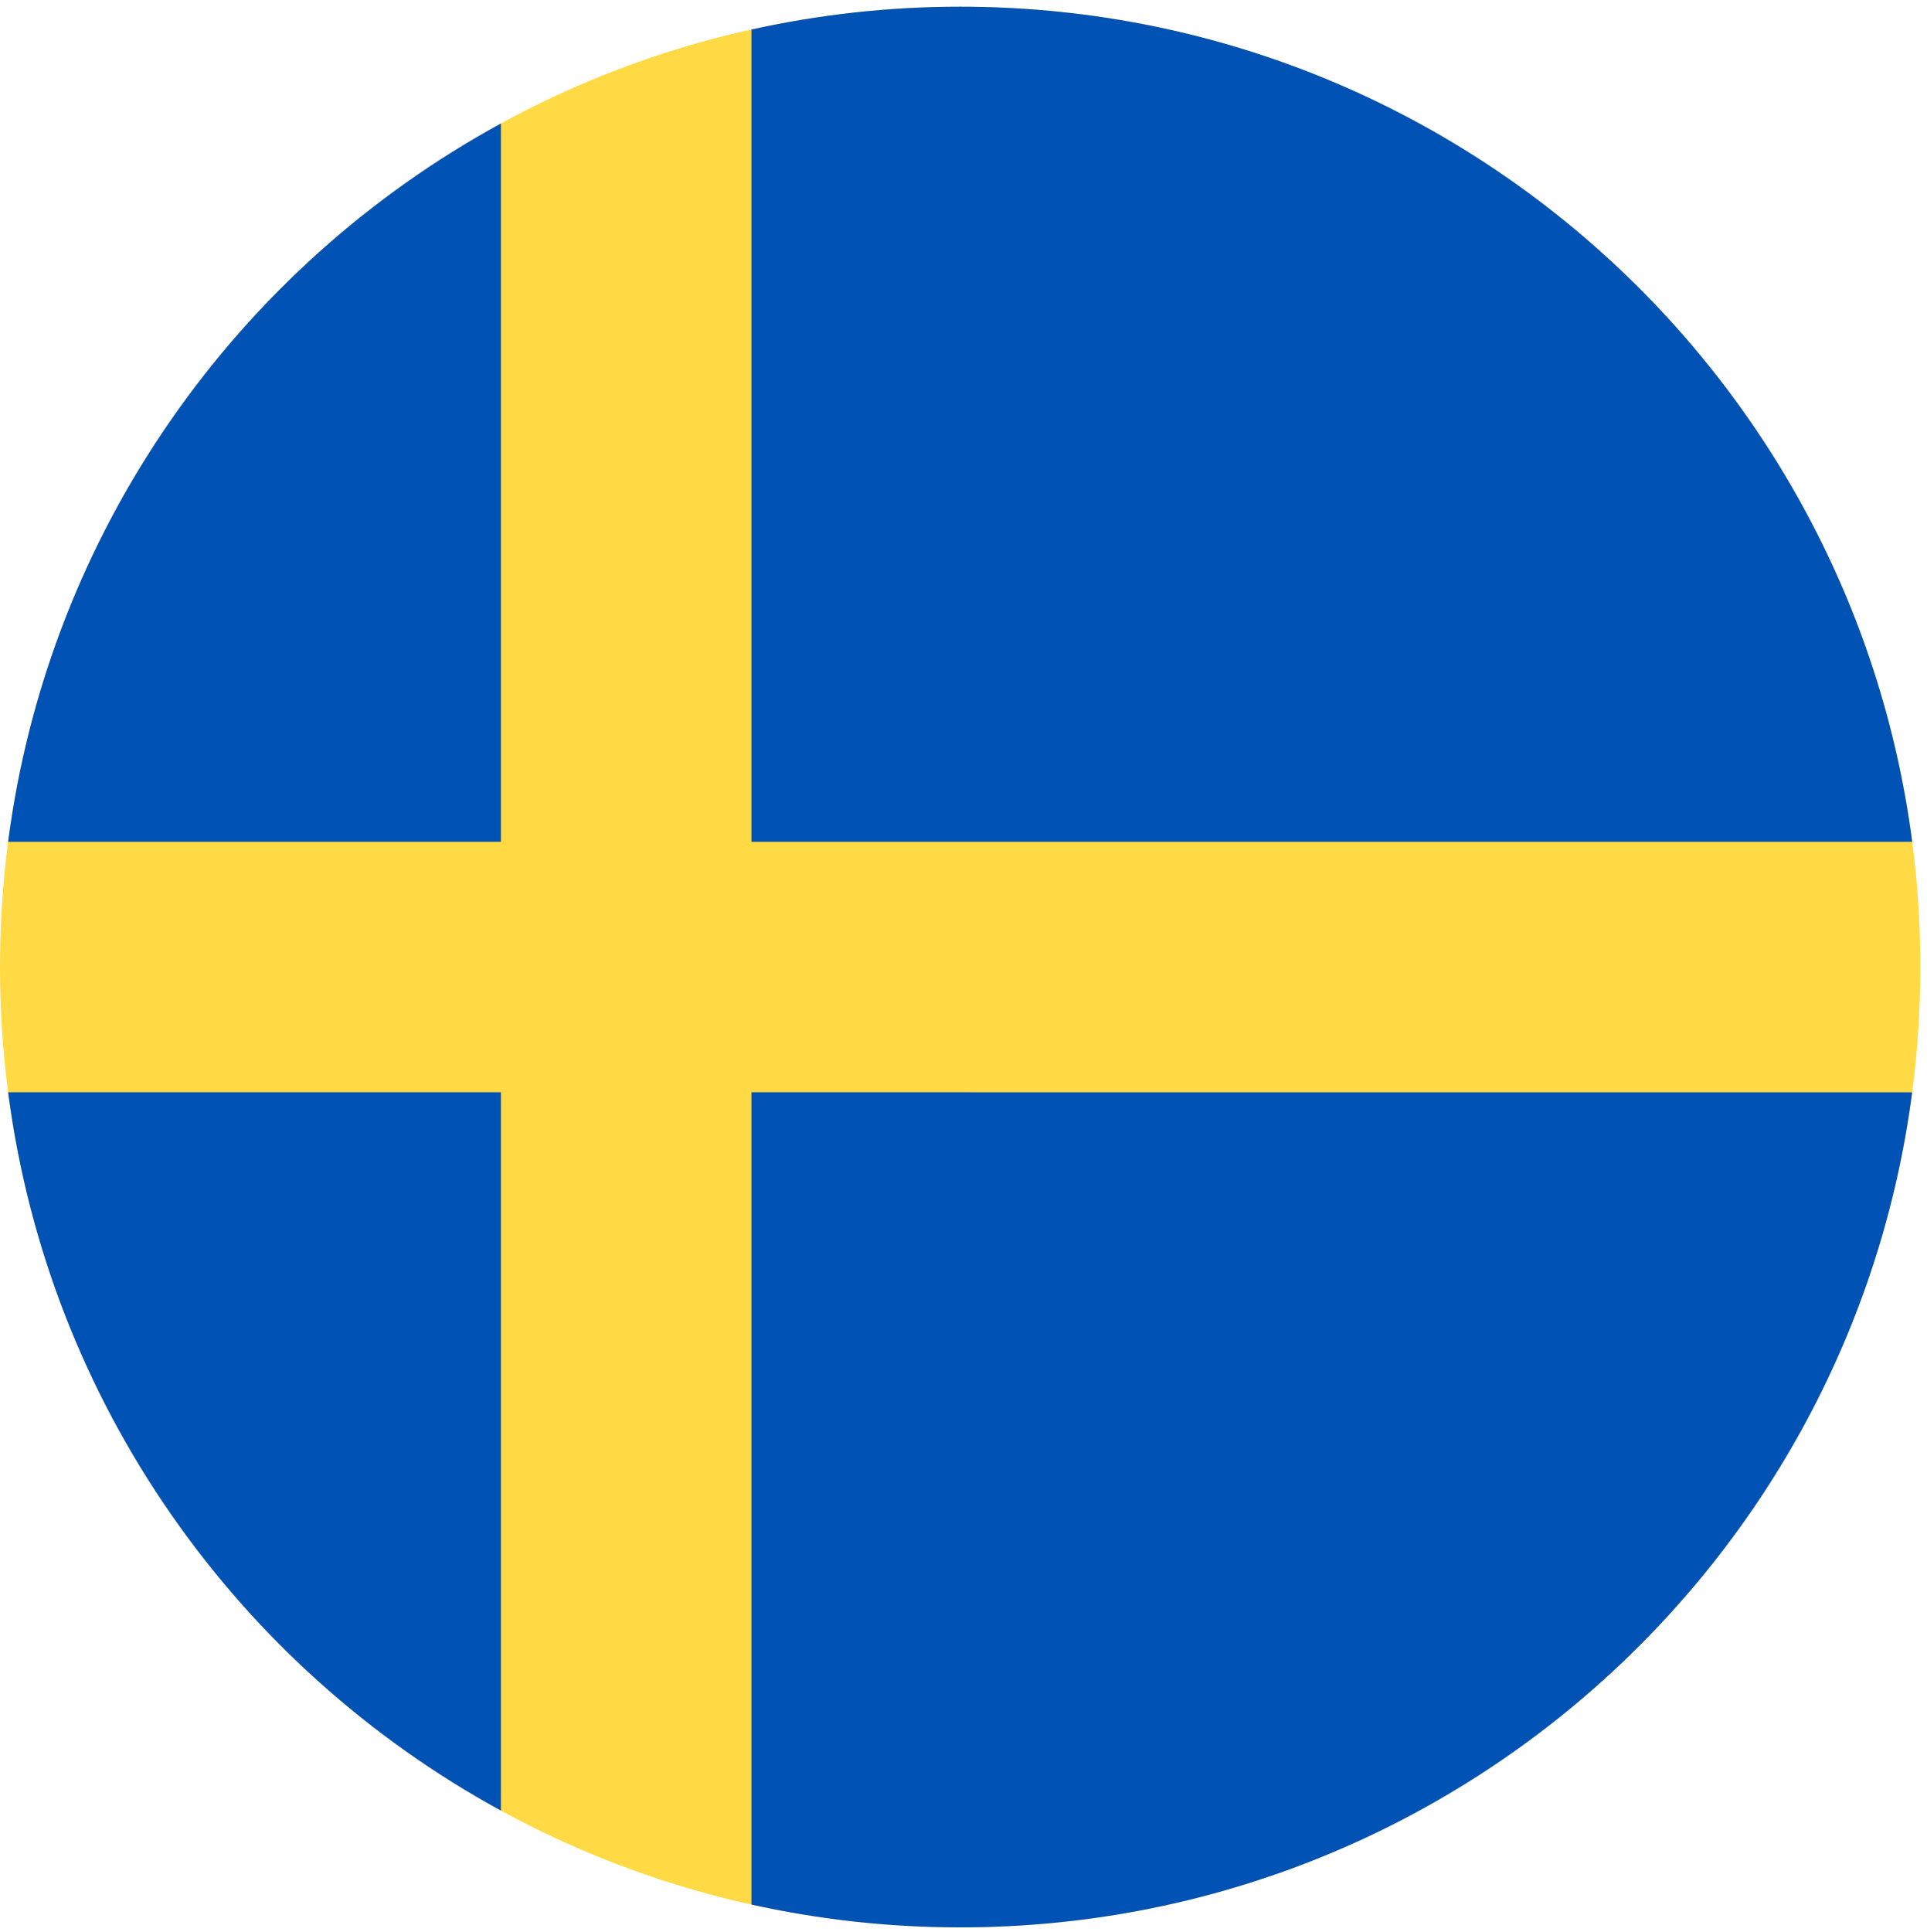
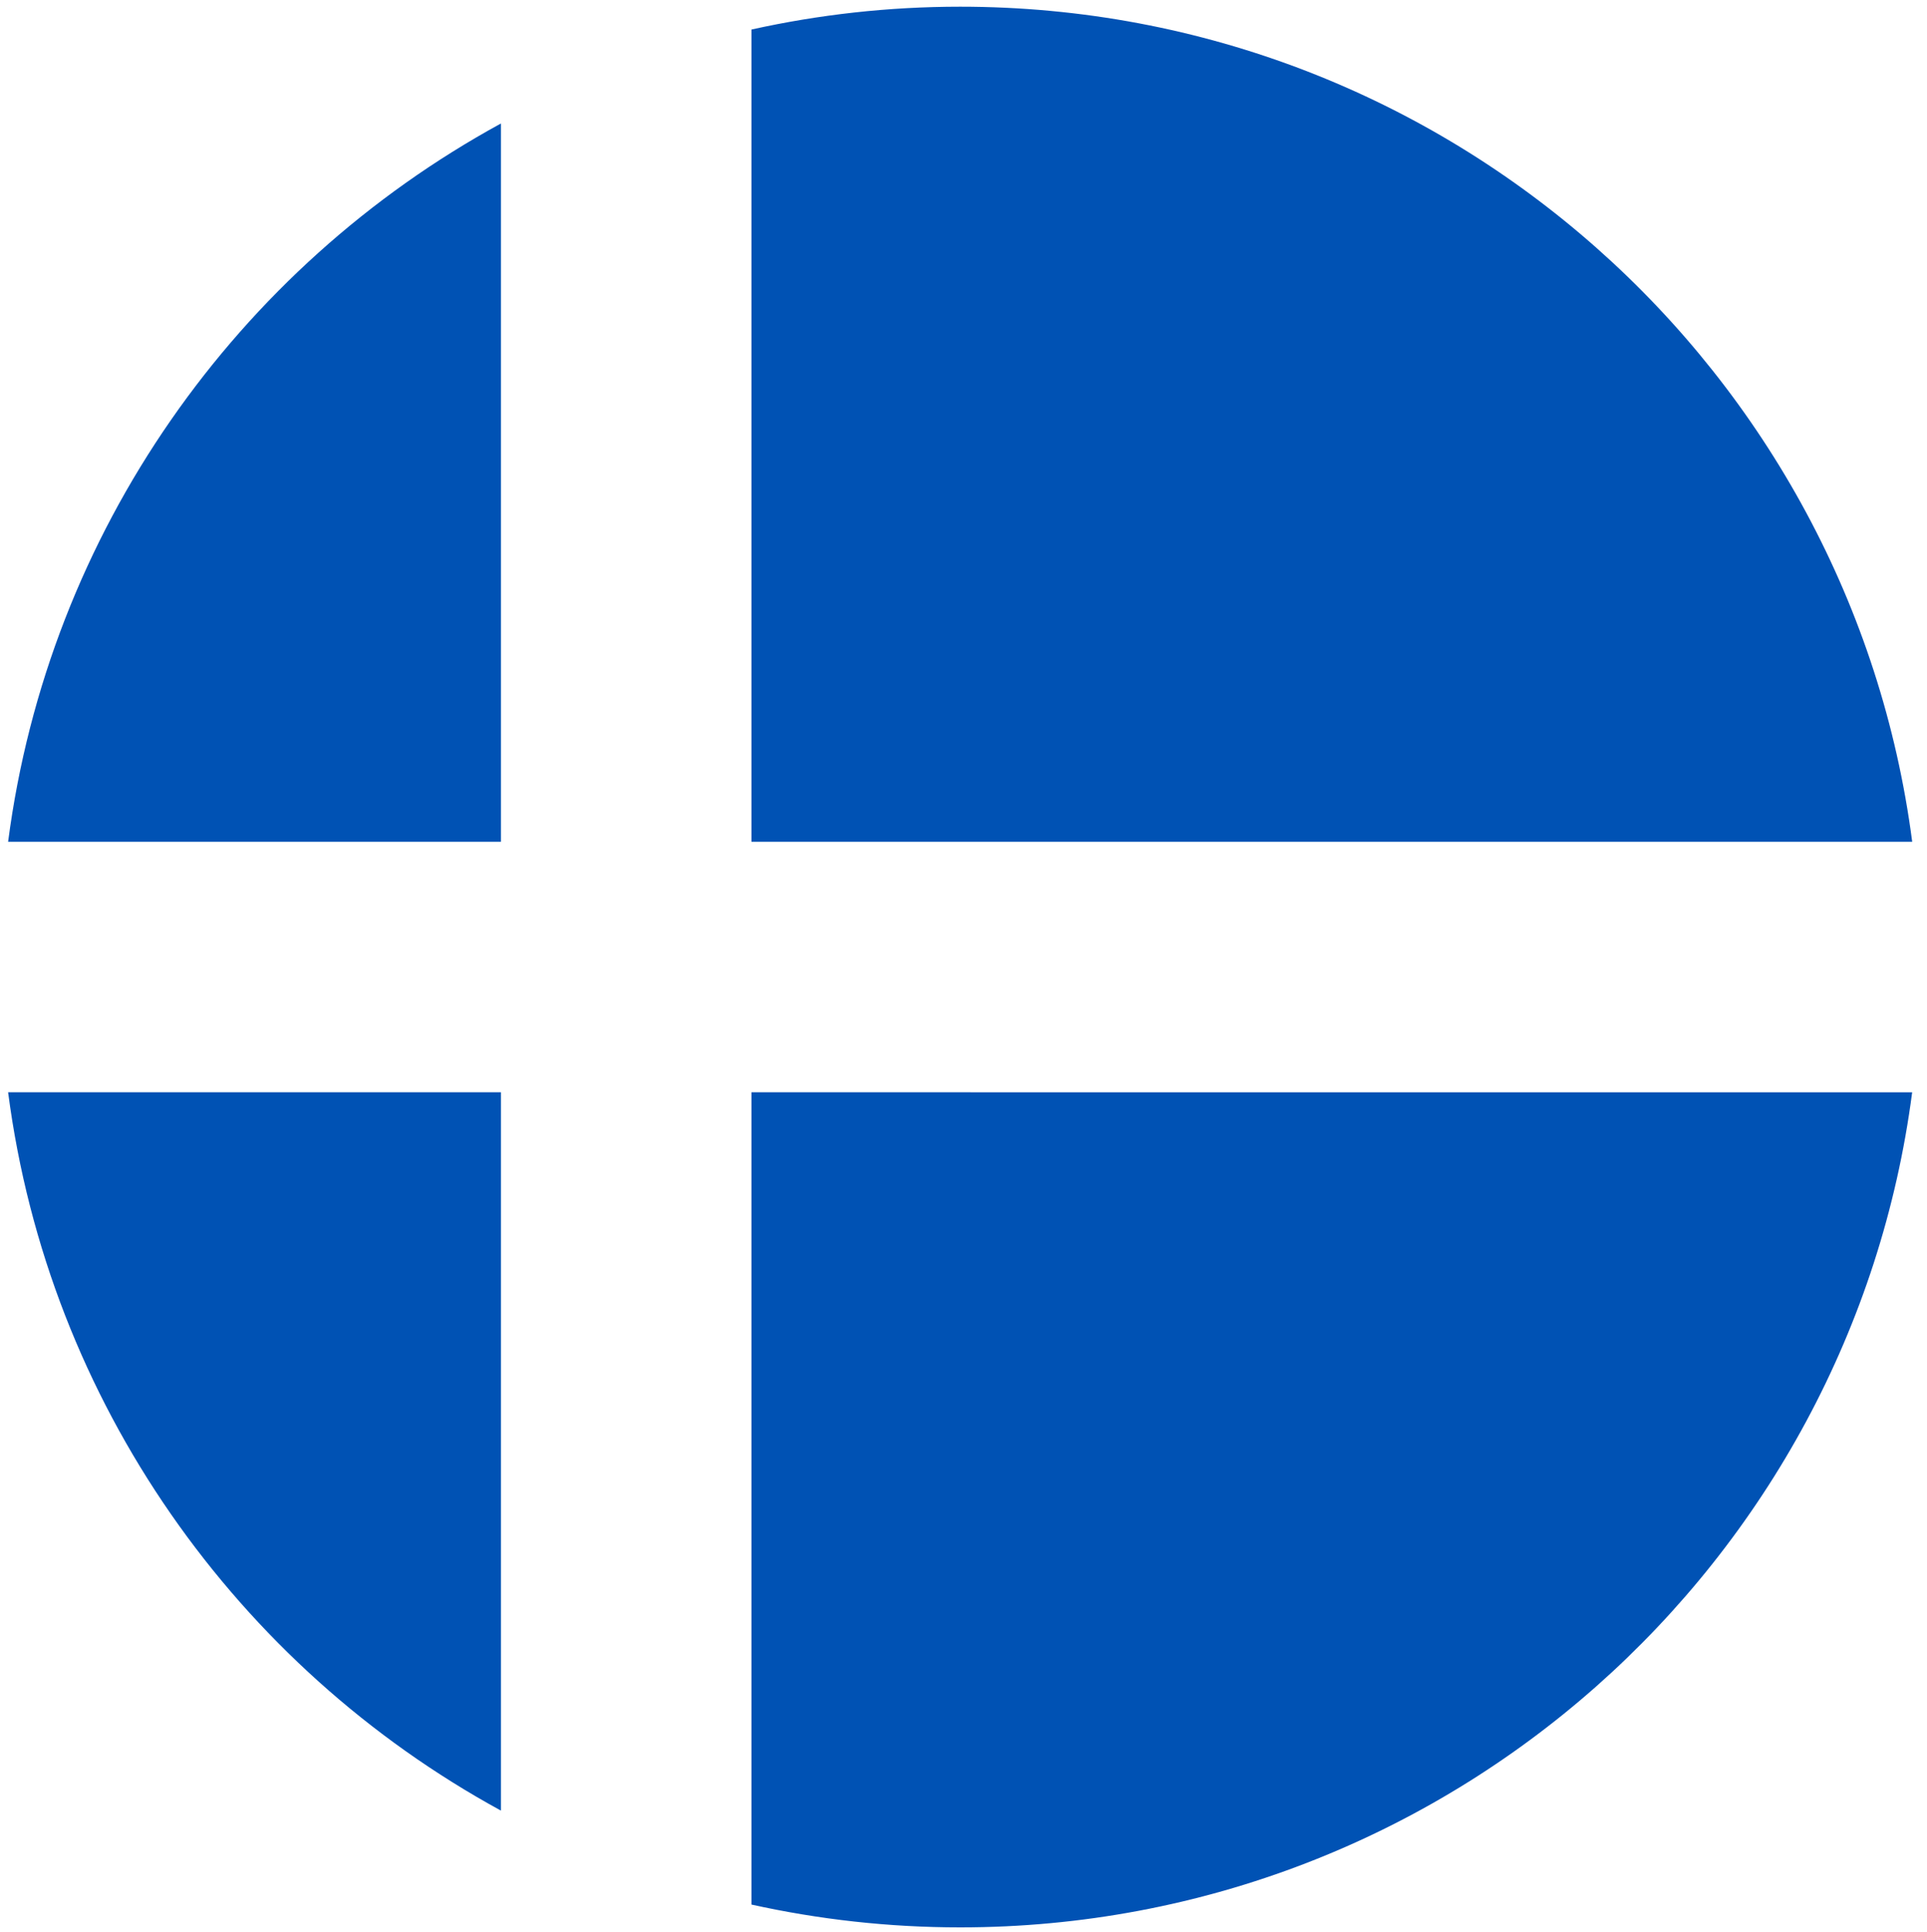
<svg xmlns="http://www.w3.org/2000/svg" width="546.67" height="548" viewBox="0 0 546.667 548">
-   <path fill="#ffda44" d="M544.77 274.3c0 150.4-121.96 272.37-272.4 272.37C121.96 546.67 0 424.7 0 274.3 0 123.84 121.95 1.9 272.38 1.9s272.4 121.95 272.4 272.4z" />
  <path fill="#0052b4" d="M213.17 238.76h329.3C525.07 105.12 410.77 1.9 272.37 1.9c-20.33 0-40.14 2.25-59.2 6.48zM142.1 238.76V35.03C67.33 75.83 13.78 150.7 2.3 238.76zM142.1 309.8H2.3c11.47 88.1 65.02 162.94 139.8 203.75zM213.17 309.8v230.4c19.07 4.22 38.88 6.47 59.22 6.47 138.38 0 252.66-103.2 270.07-236.86z" />
</svg>